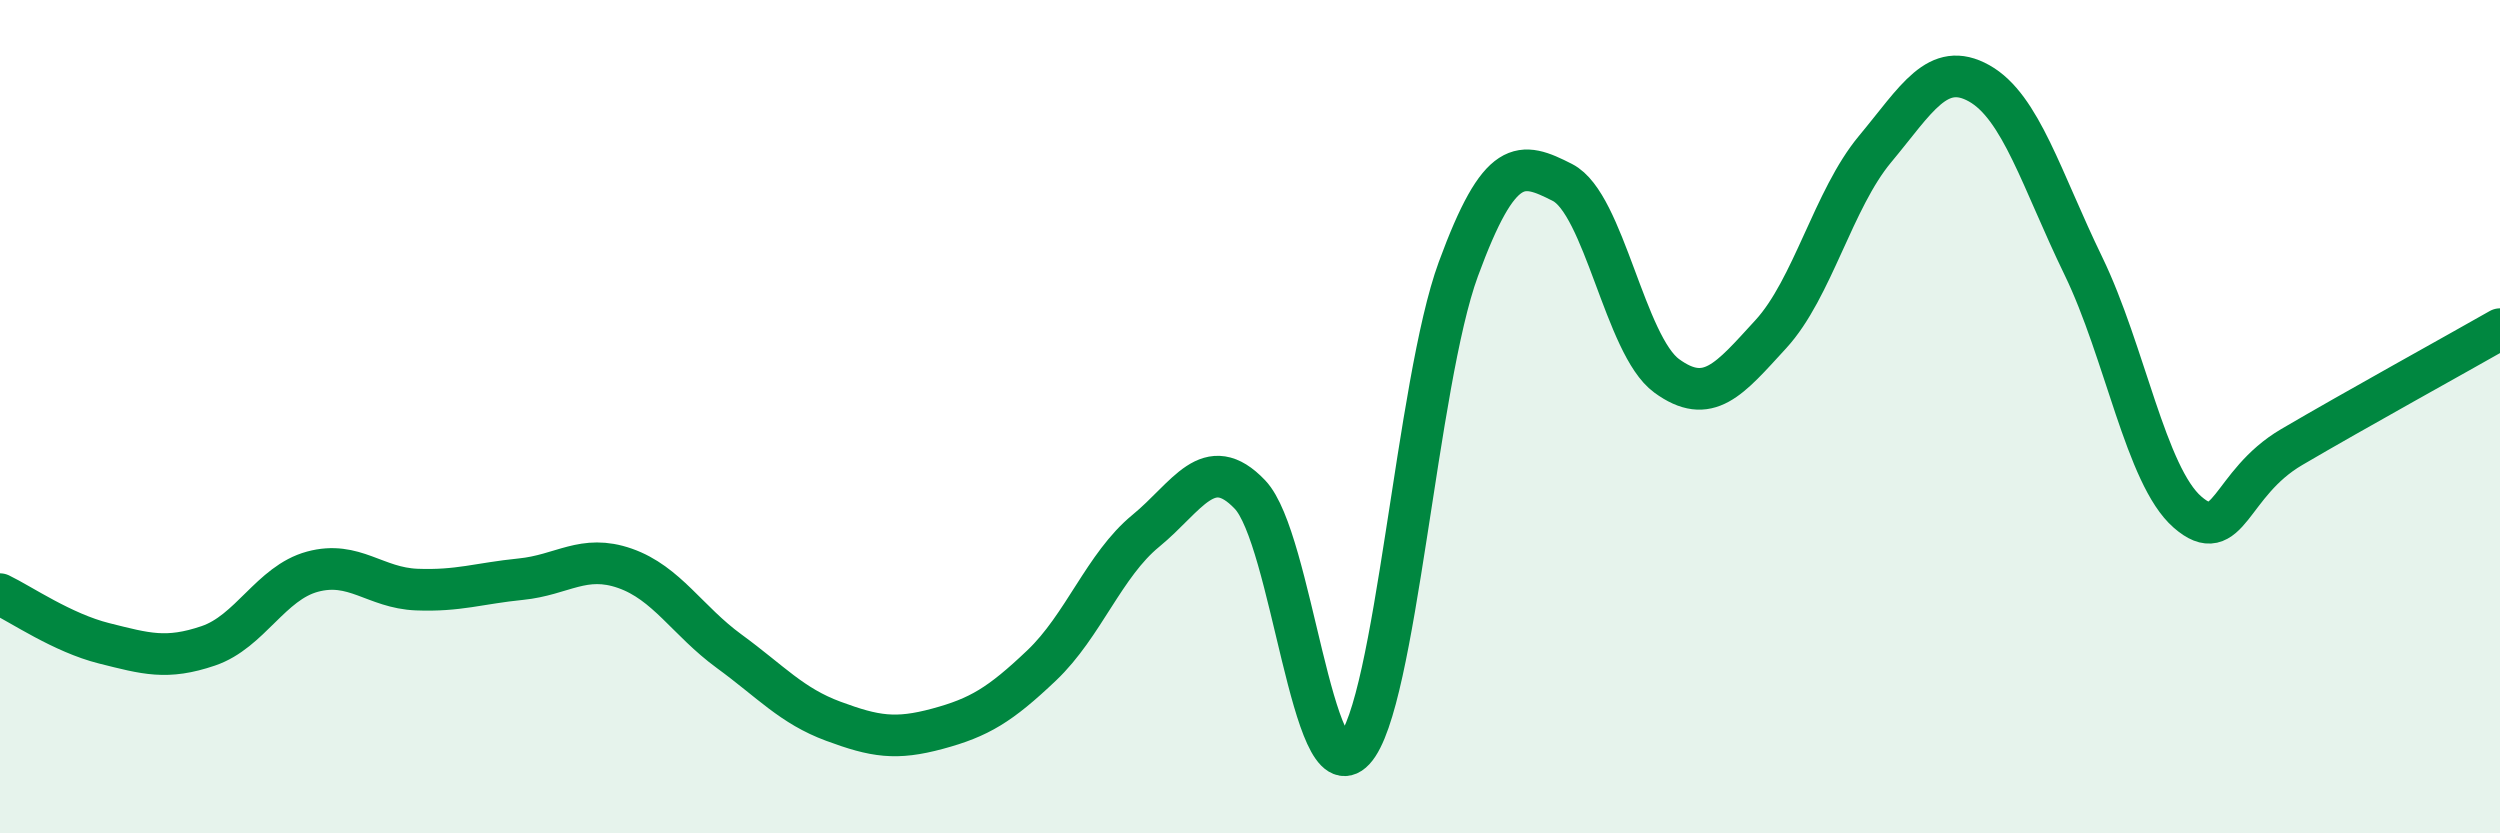
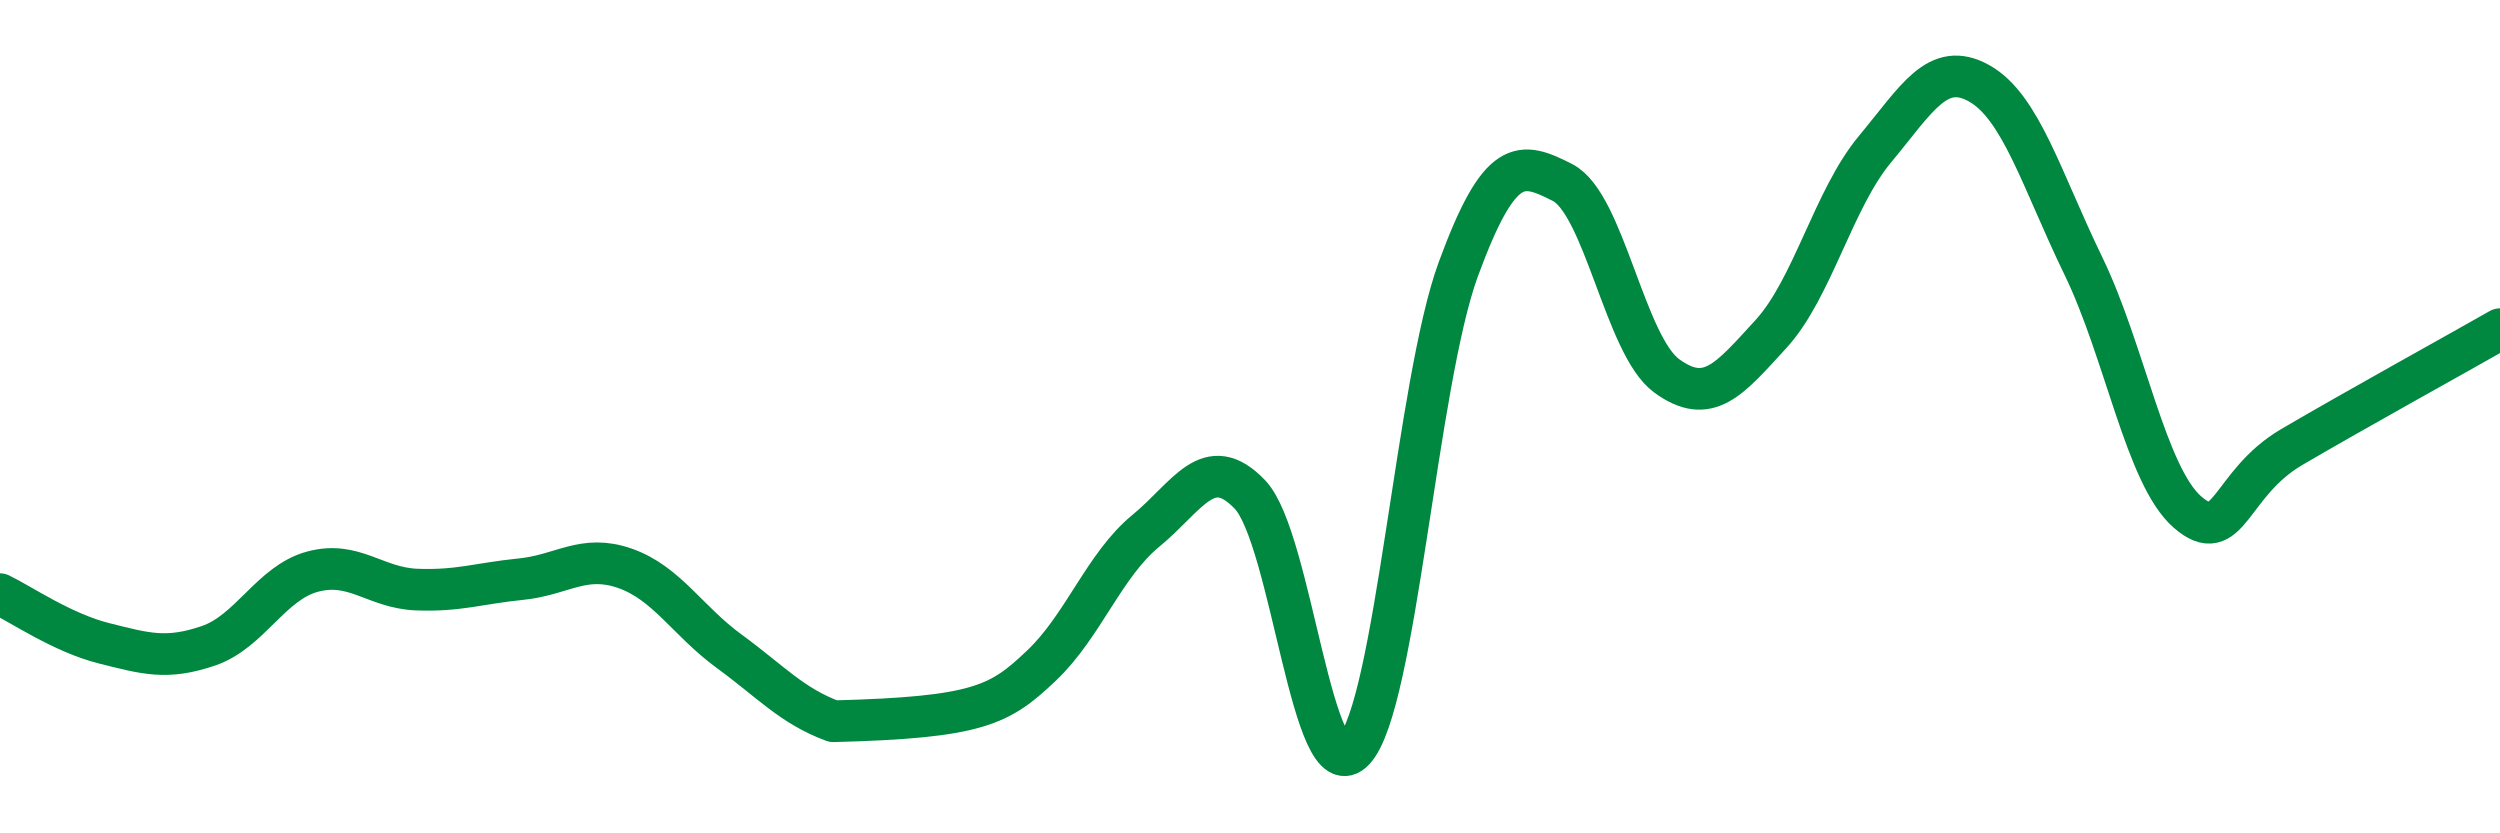
<svg xmlns="http://www.w3.org/2000/svg" width="60" height="20" viewBox="0 0 60 20">
-   <path d="M 0,14.26 C 0.5,14.5 1.5,15.19 2.5,15.44 C 3.5,15.69 4,15.84 5,15.5 C 6,15.16 6.5,13.99 7.5,13.72 C 8.5,13.45 9,14.11 10,14.15 C 11,14.19 11.5,14 12.5,13.9 C 13.5,13.8 14,13.29 15,13.64 C 16,13.99 16.5,14.9 17.5,15.63 C 18.5,16.36 19,16.94 20,17.31 C 21,17.68 21.5,17.76 22.5,17.49 C 23.5,17.22 24,16.92 25,15.97 C 26,15.02 26.5,13.56 27.5,12.74 C 28.5,11.92 29,10.82 30,11.87 C 31,12.92 31.5,19.08 32.5,18 C 33.5,16.92 34,9.18 35,6.46 C 36,3.74 36.5,3.87 37.5,4.38 C 38.5,4.89 39,8.29 40,9.02 C 41,9.75 41.5,9.11 42.5,8.02 C 43.5,6.93 44,4.78 45,3.58 C 46,2.38 46.5,1.44 47.5,2 C 48.5,2.56 49,4.32 50,6.38 C 51,8.44 51.5,11.42 52.5,12.29 C 53.5,13.16 53.5,11.61 55,10.73 C 56.5,9.85 59,8.47 60,7.9L60 20L0 20Z" fill="#008740" opacity="0.1" stroke-linecap="round" stroke-linejoin="round" />
-   <path d="M 0,14.26 C 0.5,14.5 1.5,15.19 2.5,15.44 C 3.5,15.69 4,15.84 5,15.5 C 6,15.16 6.5,13.99 7.5,13.72 C 8.5,13.45 9,14.11 10,14.15 C 11,14.19 11.5,14 12.5,13.9 C 13.5,13.8 14,13.29 15,13.64 C 16,13.99 16.5,14.9 17.5,15.63 C 18.5,16.36 19,16.94 20,17.31 C 21,17.68 21.5,17.76 22.5,17.49 C 23.5,17.22 24,16.92 25,15.97 C 26,15.02 26.5,13.56 27.5,12.74 C 28.5,11.92 29,10.82 30,11.87 C 31,12.92 31.5,19.08 32.5,18 C 33.5,16.92 34,9.18 35,6.46 C 36,3.74 36.5,3.87 37.5,4.38 C 38.5,4.89 39,8.29 40,9.02 C 41,9.75 41.5,9.11 42.5,8.02 C 43.5,6.93 44,4.78 45,3.58 C 46,2.38 46.5,1.44 47.5,2 C 48.5,2.56 49,4.32 50,6.38 C 51,8.44 51.5,11.42 52.5,12.29 C 53.5,13.16 53.5,11.61 55,10.73 C 56.5,9.85 59,8.47 60,7.9" stroke="#008740" stroke-width="1" fill="none" stroke-linecap="round" stroke-linejoin="round" />
+   <path d="M 0,14.26 C 0.5,14.5 1.5,15.19 2.5,15.44 C 3.5,15.69 4,15.84 5,15.5 C 6,15.16 6.5,13.99 7.5,13.72 C 8.5,13.45 9,14.11 10,14.15 C 11,14.19 11.5,14 12.5,13.9 C 13.5,13.8 14,13.29 15,13.64 C 16,13.99 16.5,14.9 17.5,15.63 C 18.5,16.36 19,16.94 20,17.31 C 23.5,17.22 24,16.92 25,15.97 C 26,15.02 26.5,13.56 27.5,12.74 C 28.5,11.92 29,10.82 30,11.87 C 31,12.92 31.5,19.08 32.5,18 C 33.5,16.92 34,9.18 35,6.46 C 36,3.74 36.5,3.87 37.5,4.38 C 38.5,4.89 39,8.29 40,9.02 C 41,9.75 41.5,9.11 42.5,8.02 C 43.5,6.93 44,4.78 45,3.58 C 46,2.38 46.5,1.44 47.5,2 C 48.5,2.56 49,4.32 50,6.38 C 51,8.44 51.5,11.42 52.5,12.29 C 53.5,13.16 53.5,11.61 55,10.73 C 56.5,9.85 59,8.47 60,7.9" stroke="#008740" stroke-width="1" fill="none" stroke-linecap="round" stroke-linejoin="round" />
</svg>